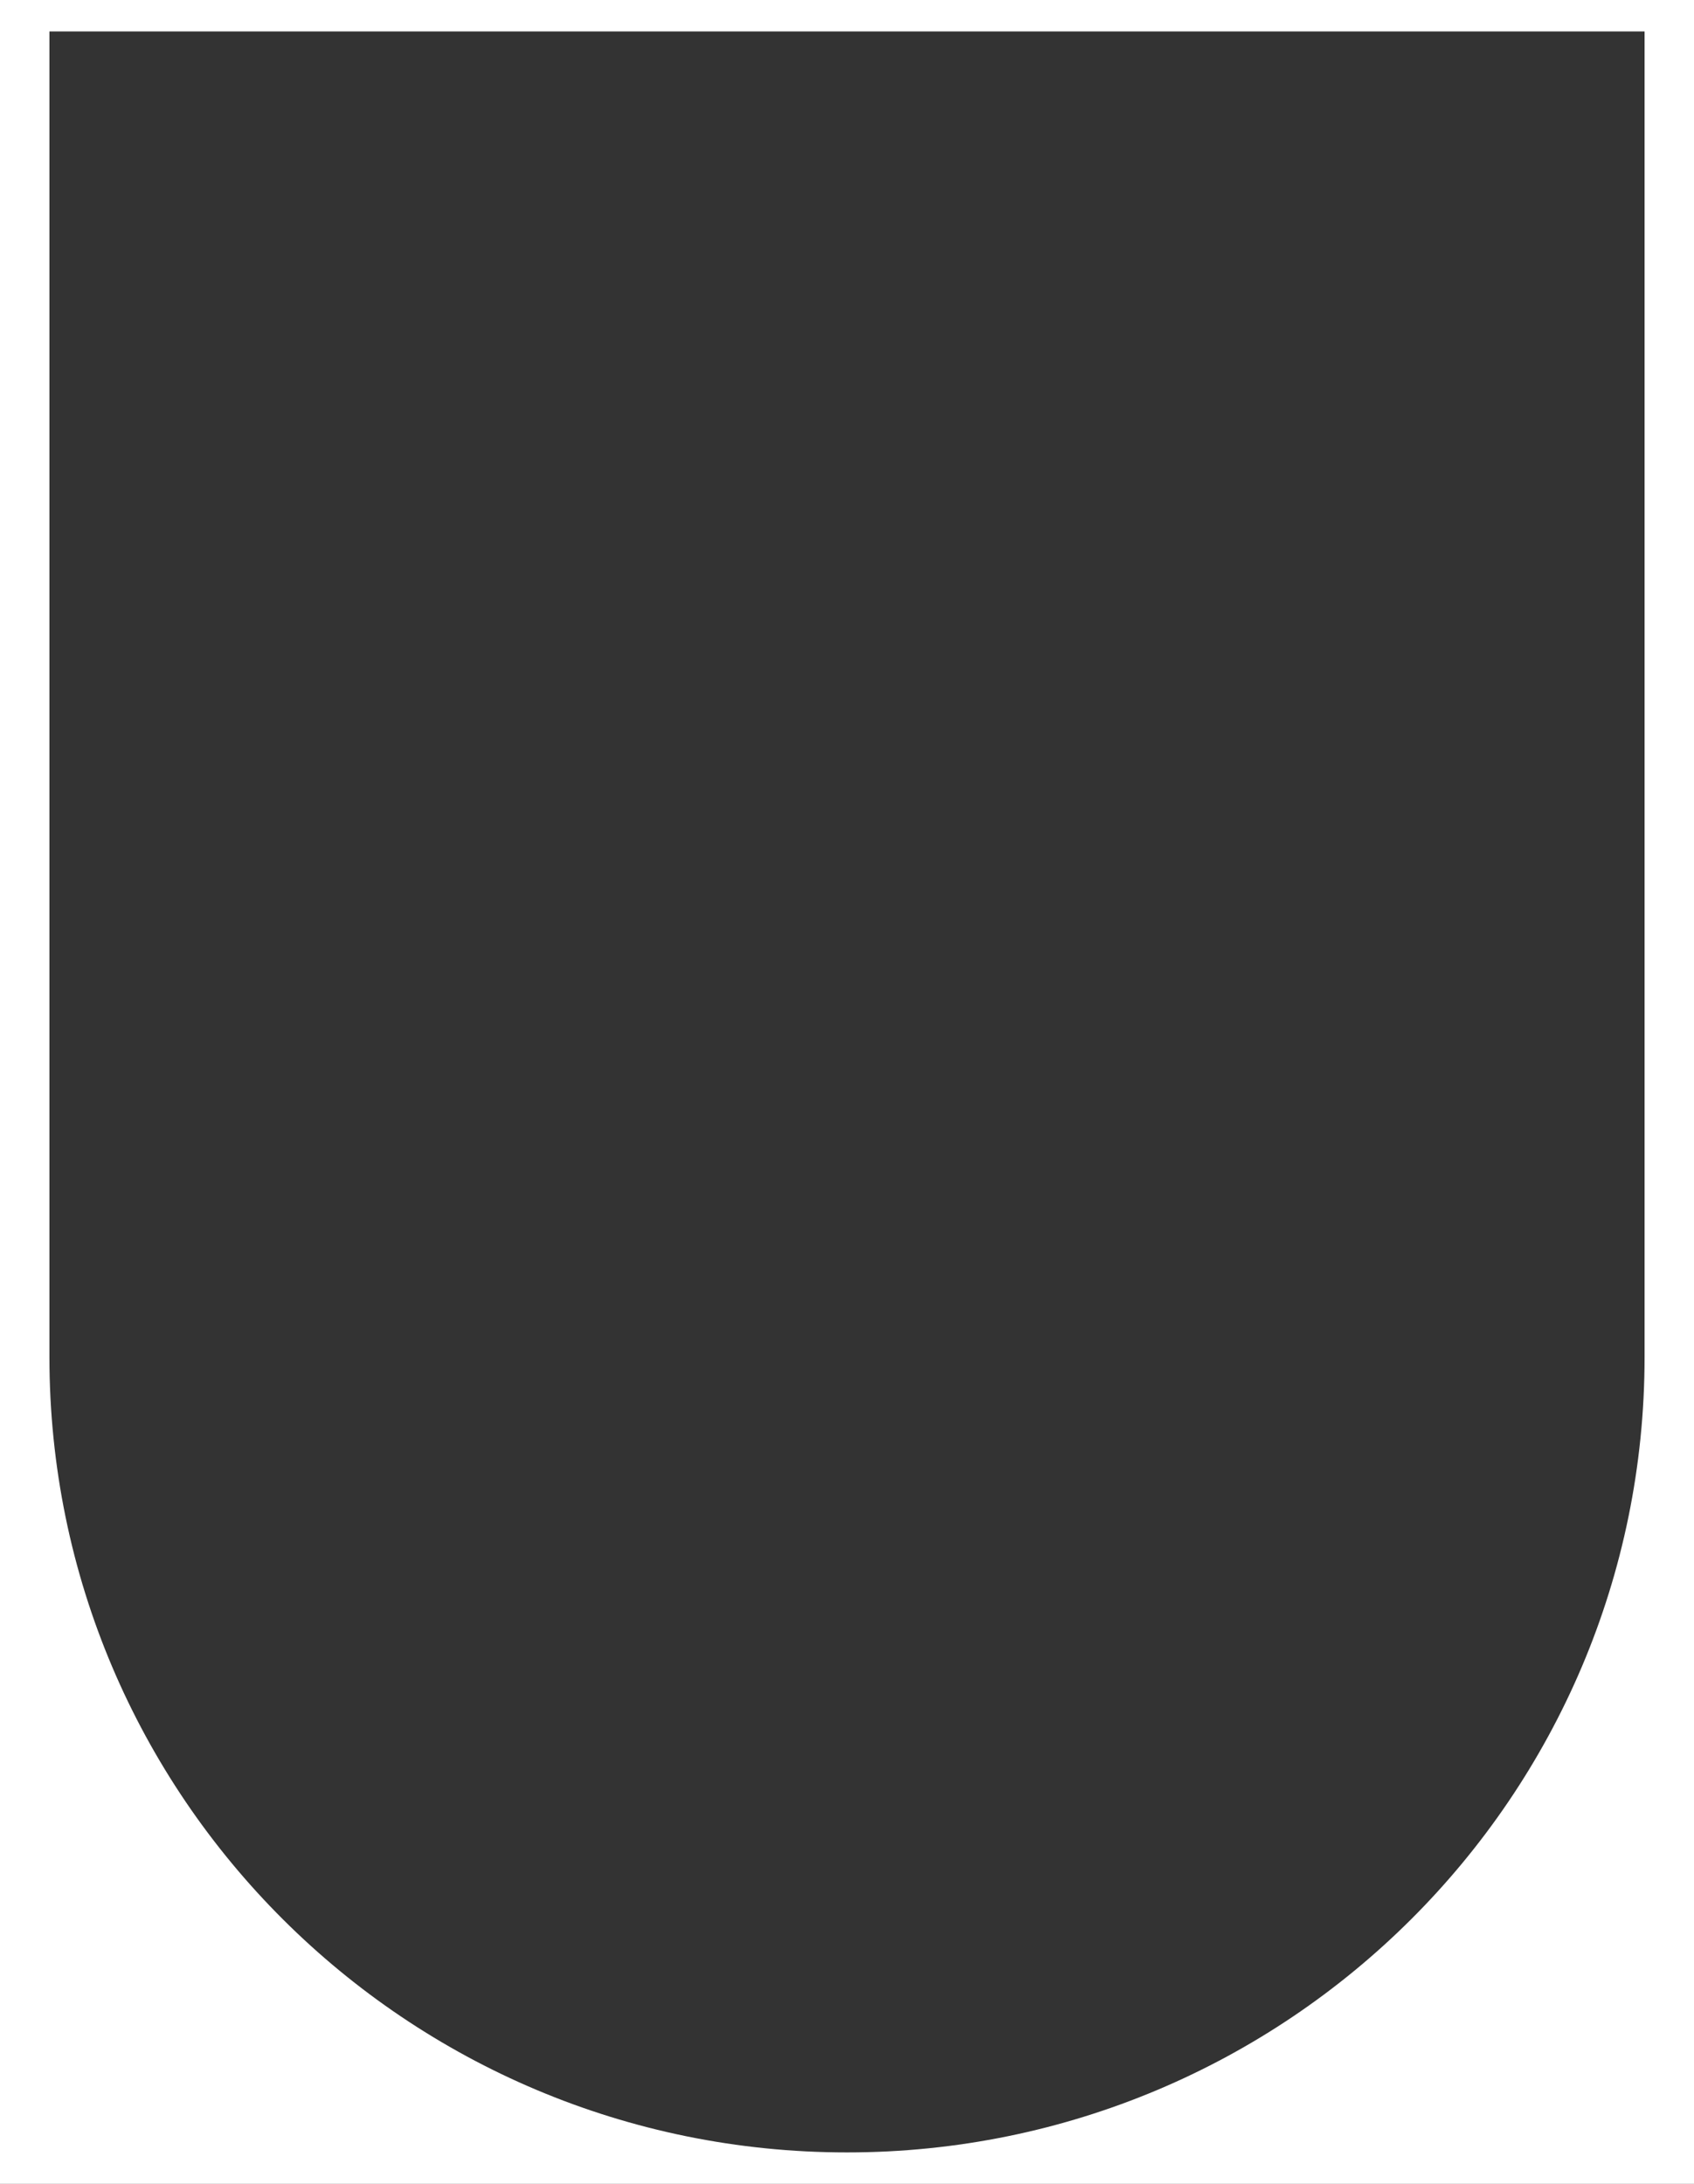
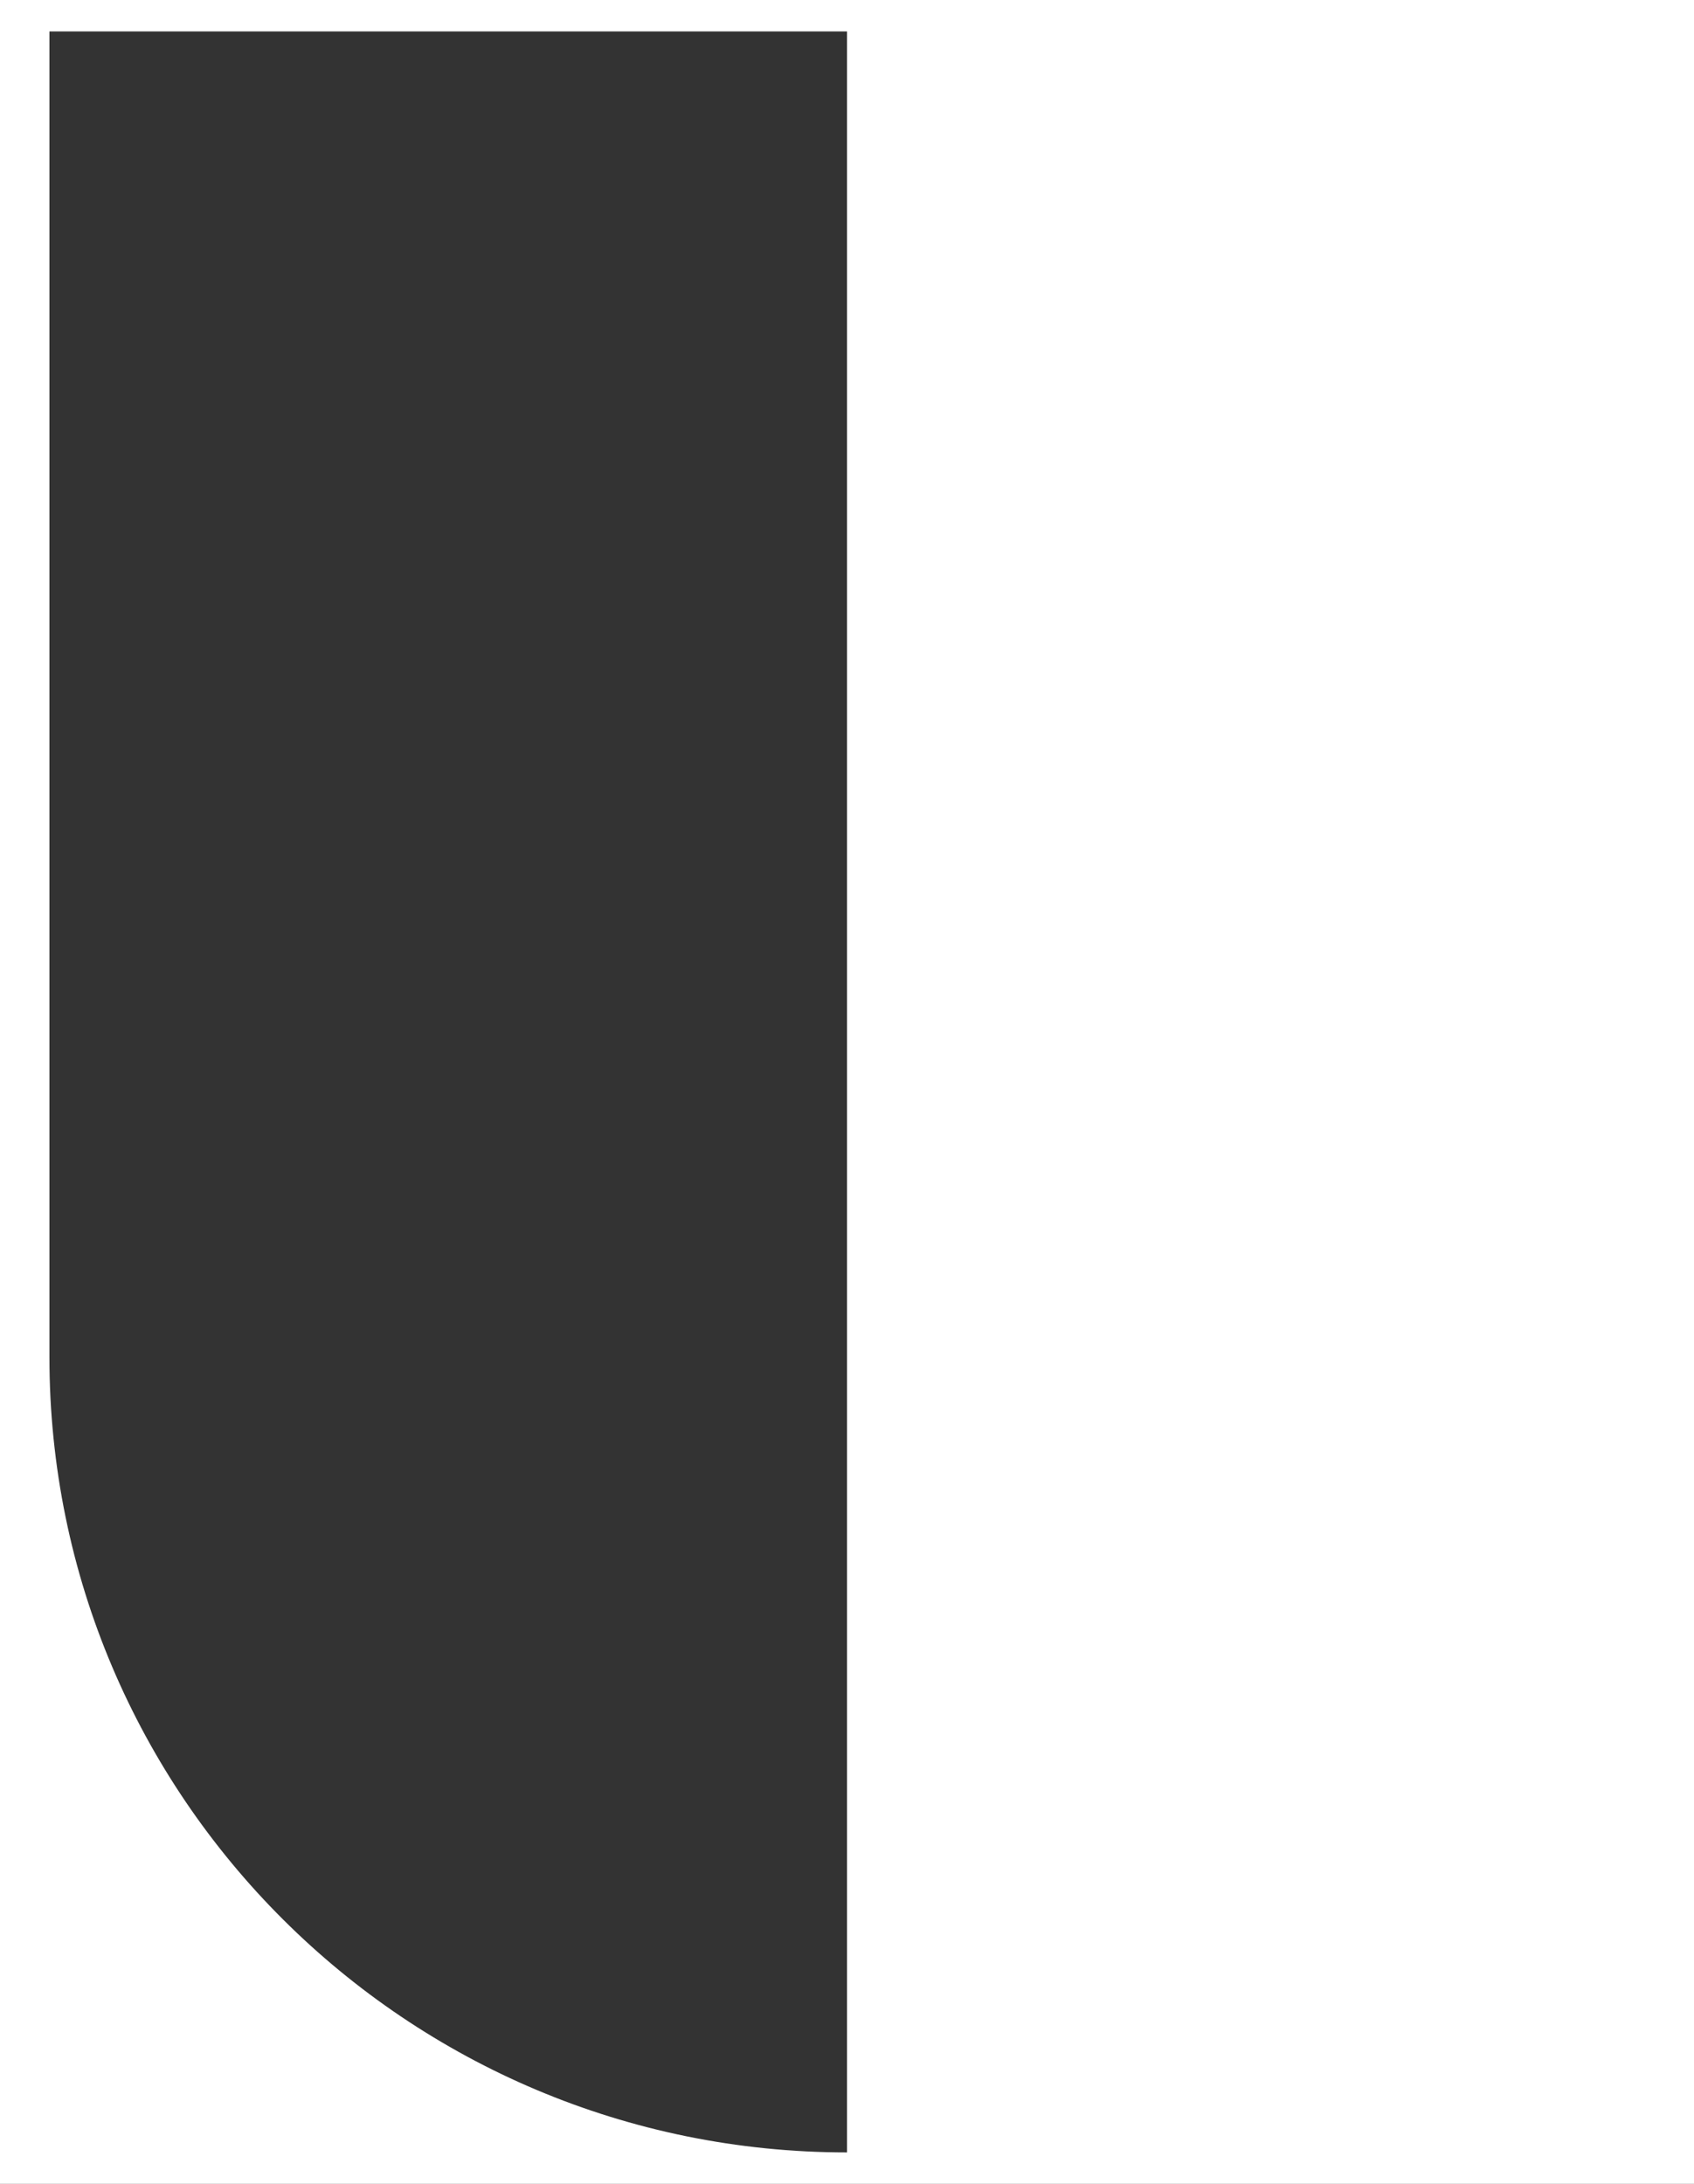
<svg xmlns="http://www.w3.org/2000/svg" width="377" height="486" viewBox="0 0 377 486" fill="none">
  <rect x="0" y="0" width="377" height="486" fill="#333333" stroke="none" />
-   <path fill-rule="evenodd" clip-rule="evenodd" d="M377 0H0V486H377V0ZM366 7H11V302C11 399.752 90.472 479 188.5 479C286.528 479 366 399.752 366 302V7Z" fill="white" />
+   <path fill-rule="evenodd" clip-rule="evenodd" d="M377 0H0V486H377V0ZM366 7H11V302C11 399.752 90.472 479 188.5 479V7Z" fill="white" />
</svg>